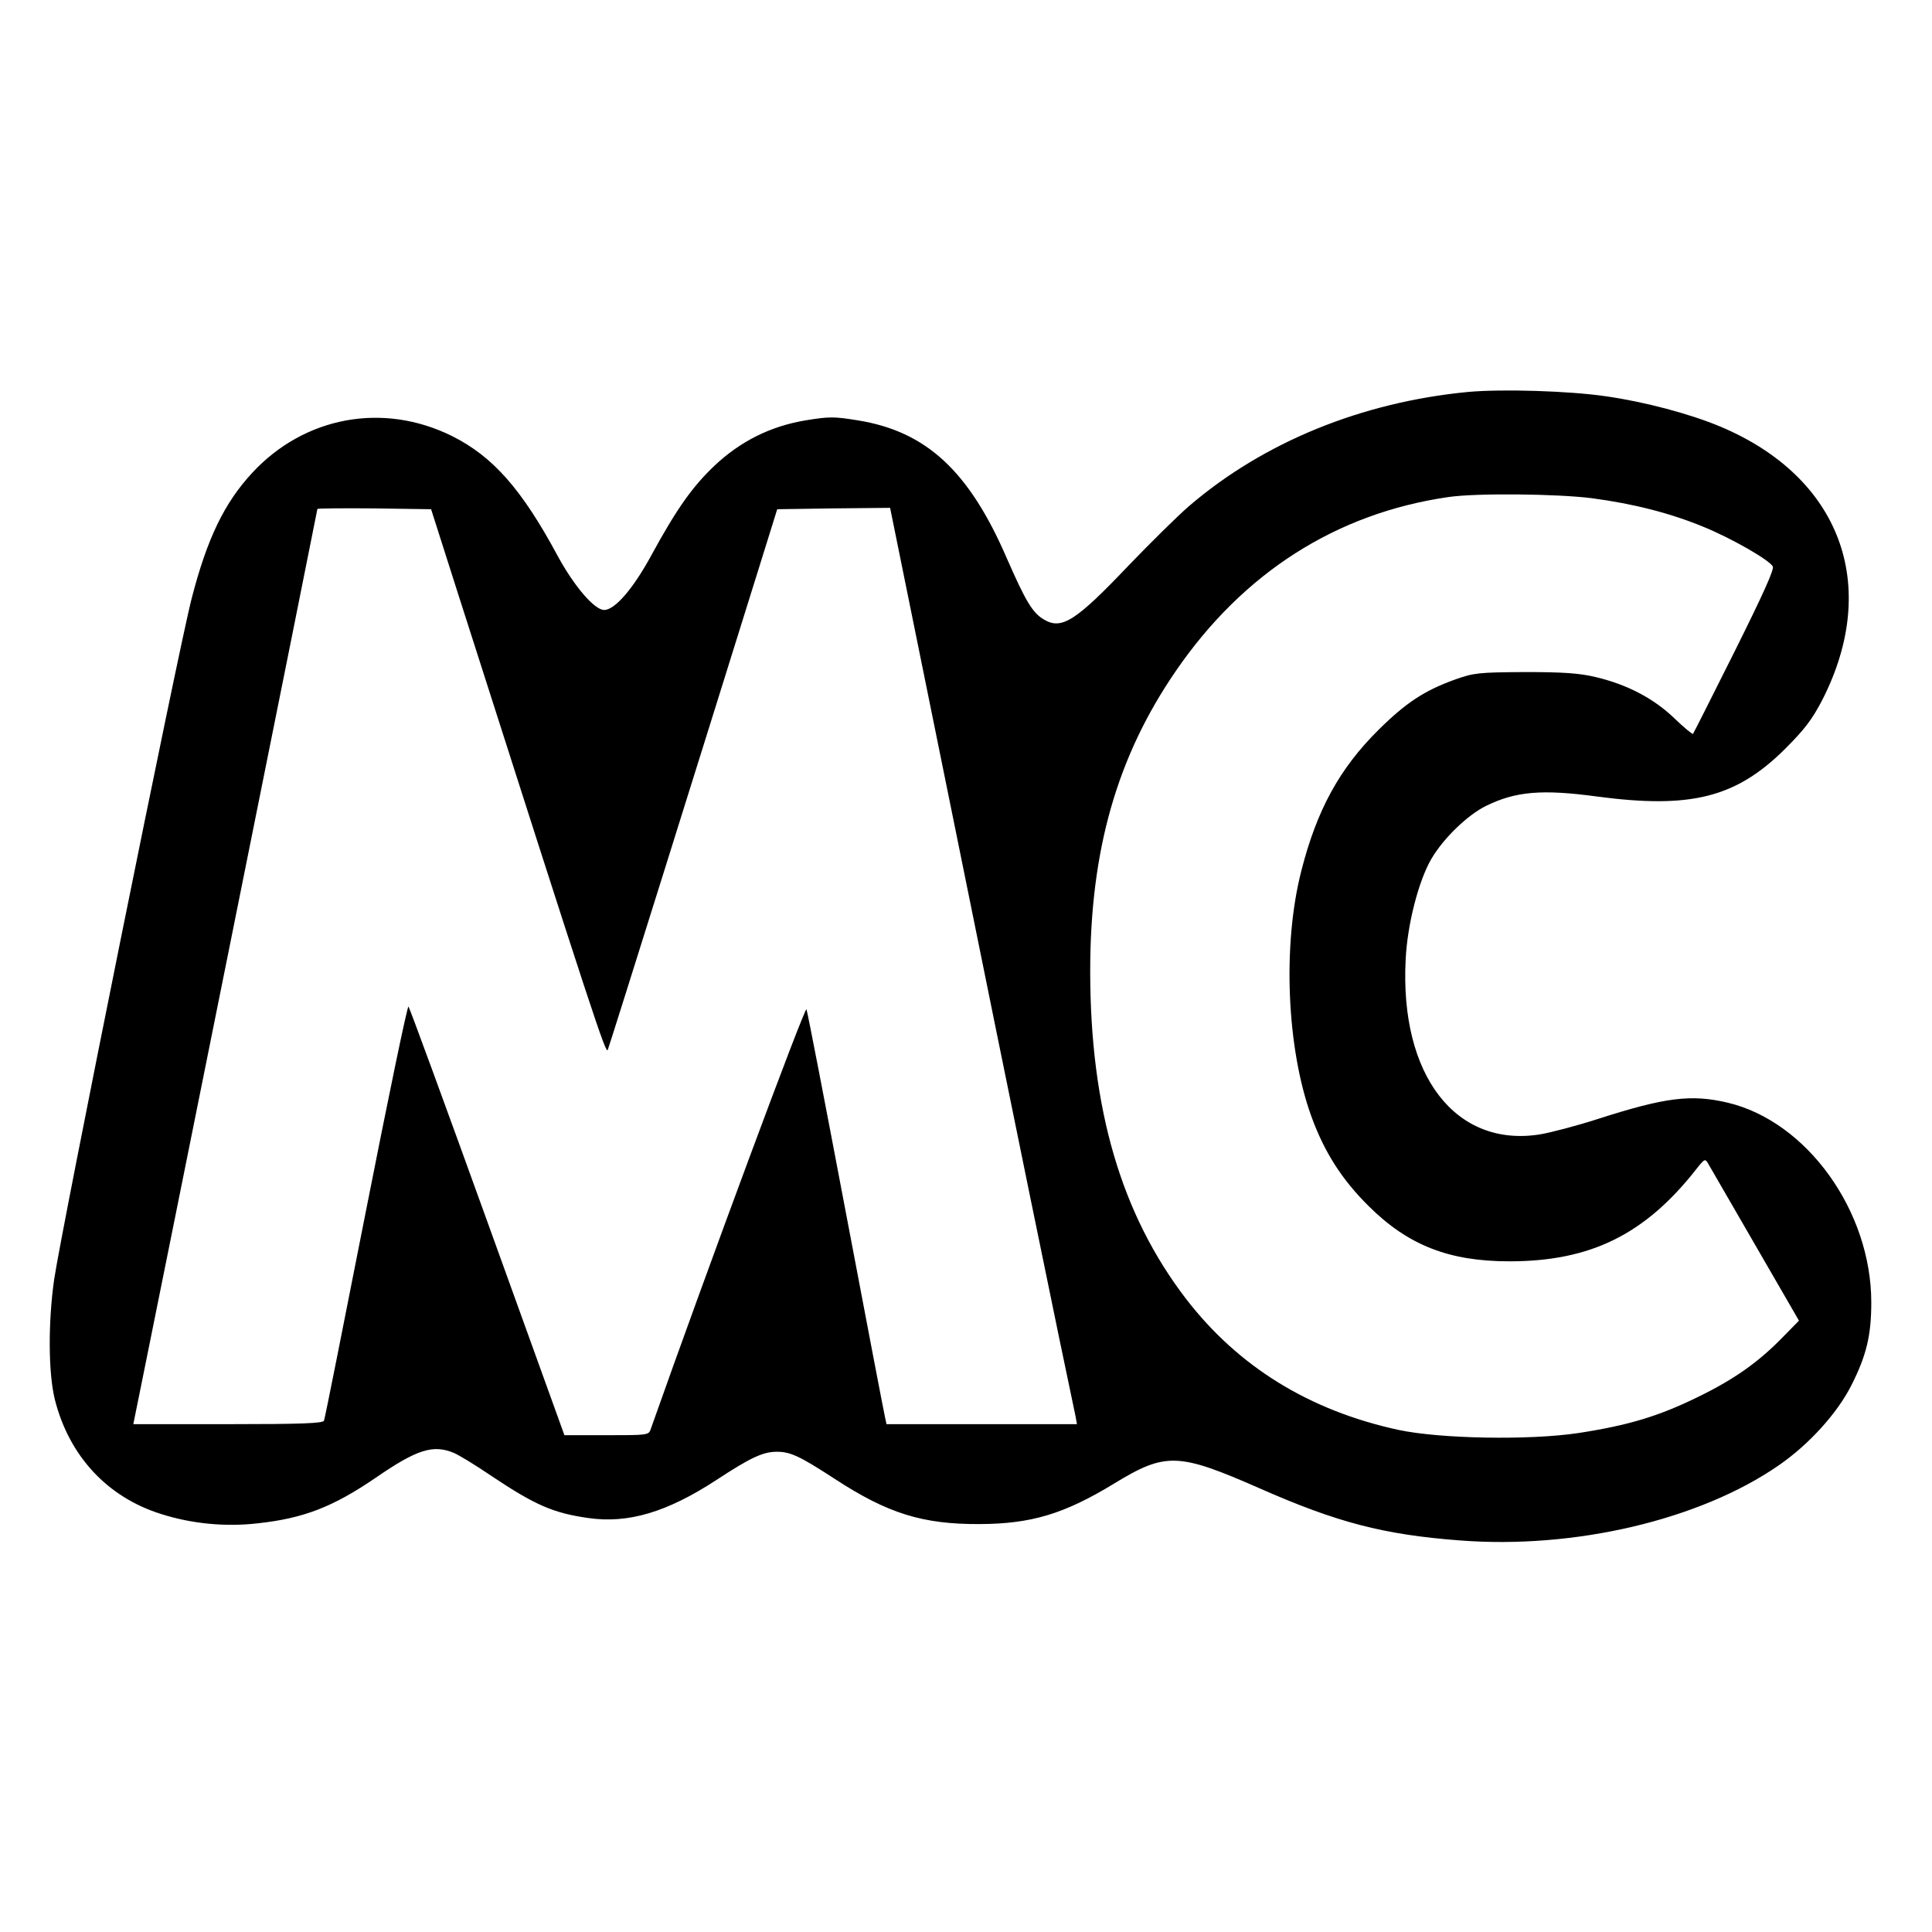
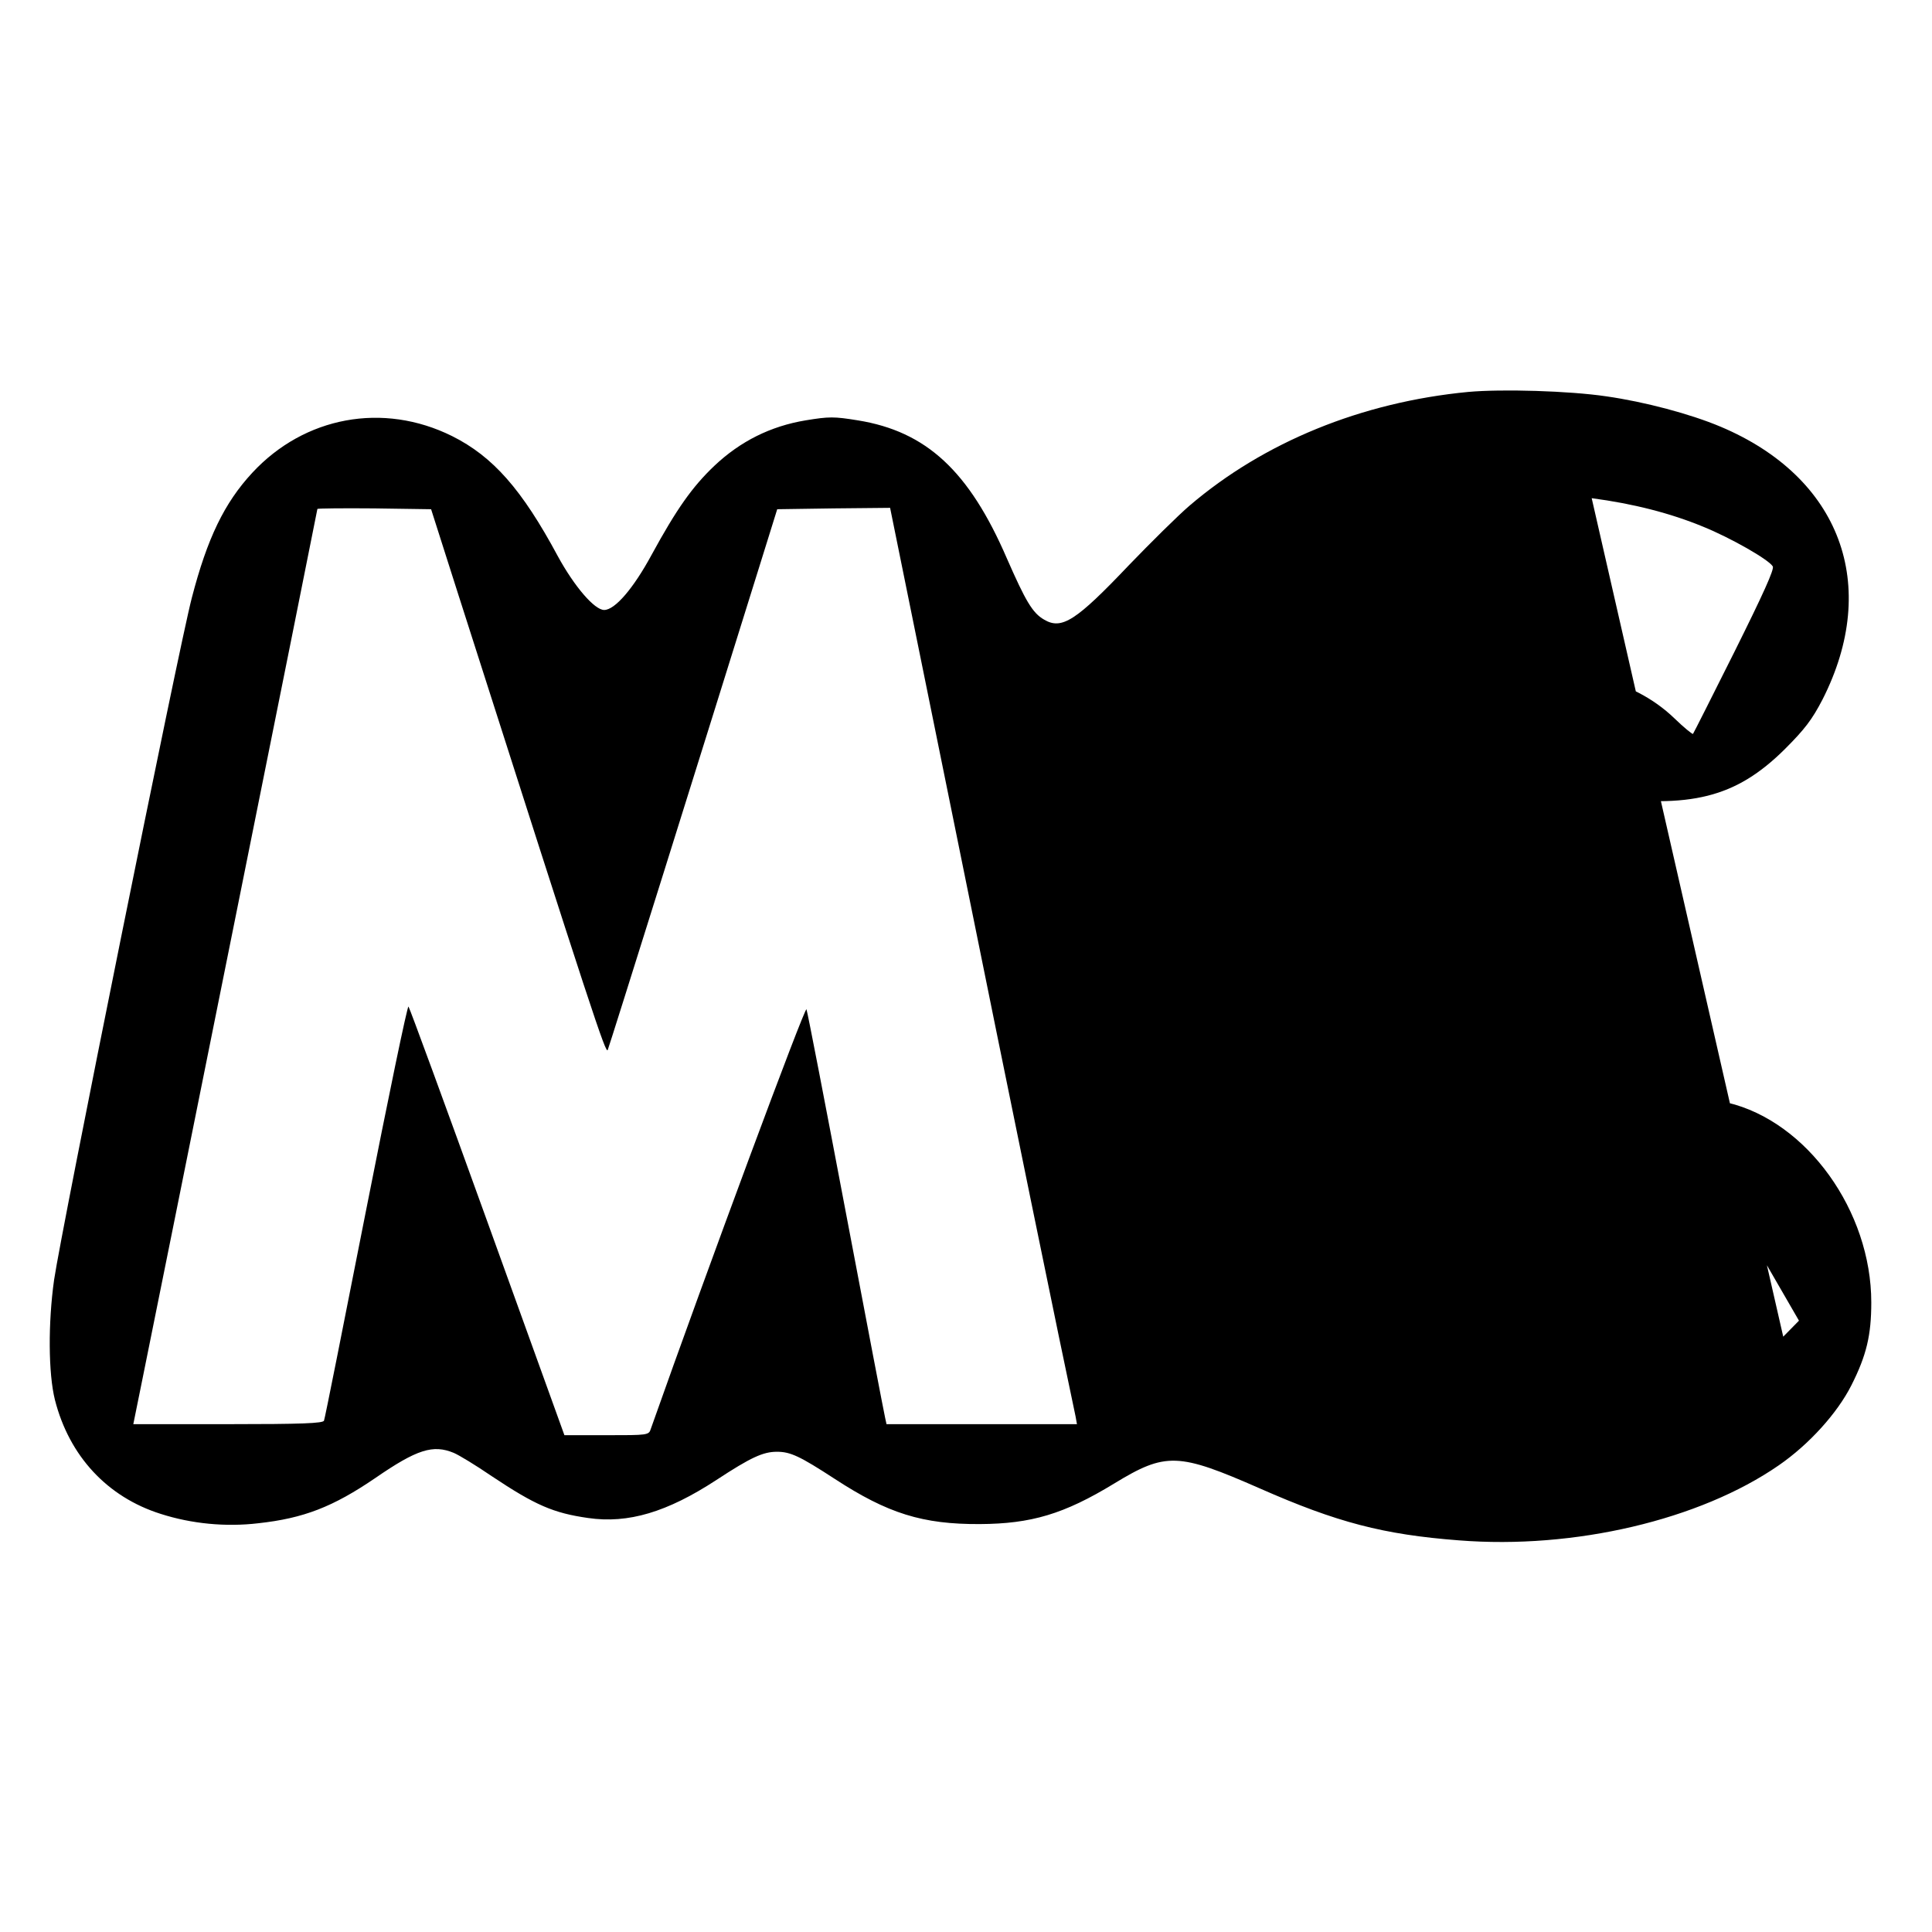
<svg xmlns="http://www.w3.org/2000/svg" version="1.0" width="700pt" height="700pt" viewBox="0 0 700 700" preserveAspectRatio="xMidYMid meet">
  <g transform="translate(0,700) scale(0.1,-0.1)" fill="#000000" stroke="none">
-     <path d="M5320 5580 c-387 -37 -741 -182 -1010 -412 -41 -35 -140 -133 -220 -216 -191 -201 -243 -235 -307 -197 -42 24 -67 67 -135 222 -137 317 -292 460 -540 500 -86 14 -104 14 -189 0 -127 -21 -237 -76 -331 -165 -80 -76 -137 -157 -227 -322 -66 -122 -133 -200 -172 -200 -35 0 -108 85 -168 195 -130 242 -235 361 -383 435 -250 124 -535 71 -724 -133 -101 -109 -163 -237 -219 -453 -47 -179 -472 -2287 -499 -2471 -22 -156 -21 -339 3 -435 52 -204 190 -352 383 -413 112 -36 236 -48 354 -34 164 18 270 59 424 164 151 104 209 122 284 91 19 -8 80 -45 137 -84 159 -106 224 -134 350 -152 145 -21 286 21 465 138 125 82 169 102 219 102 49 0 83 -16 209 -98 193 -126 319 -165 526 -164 186 1 305 36 487 147 187 114 232 112 528 -18 279 -123 447 -167 721 -188 418 -33 873 74 1159 272 110 76 212 189 263 290 55 109 72 182 72 300 0 331 -233 656 -521 724 -132 31 -226 19 -469 -59 -74 -24 -169 -49 -210 -56 -306 -49 -509 214 -487 634 6 127 47 285 93 364 44 75 131 159 198 192 108 53 203 61 403 34 339 -45 502 -4 679 171 73 73 99 107 137 180 211 415 65 806 -369 989 -109 46 -274 90 -414 110 -135 20 -378 27 -500 16z m447 -385 c151 -20 284 -54 403 -103 99 -40 238 -119 253 -144 7 -9 -36 -103 -138 -308 -81 -162 -149 -297 -151 -299 -2 -2 -33 23 -68 57 -75 72 -171 122 -285 149 -59 14 -117 18 -256 18 -169 -1 -185 -3 -253 -27 -111 -40 -178 -84 -278 -183 -141 -140 -223 -290 -279 -510 -69 -269 -53 -643 36 -889 47 -130 111 -230 208 -326 143 -142 291 -200 510 -200 294 0 491 97 677 334 30 38 32 39 43 20 6 -10 83 -143 170 -294 l159 -275 -57 -58 c-87 -90 -175 -153 -306 -217 -144 -71 -254 -104 -435 -132 -179 -27 -501 -21 -652 11 -324 70 -581 229 -770 474 -236 307 -348 691 -348 1189 0 437 97 777 311 1088 244 355 580 570 986 629 100 15 393 12 520 -4z m-4103 -360 c488 -1526 531 -1656 538 -1639 7 17 350 1112 547 1744 l67 215 204 3 205 2 243 -1197 c193 -954 379 -1861 429 -2095 l5 -28 -345 0 -345 0 -5 23 c-3 12 -67 346 -142 742 -75 396 -139 728 -143 738 -5 13 -358 -937 -564 -1520 -7 -23 -11 -23 -160 -23 l-153 0 -279 773 c-153 424 -282 776 -286 780 -4 4 -73 -329 -154 -740 -81 -411 -149 -754 -152 -760 -2 -10 -81 -13 -347 -13 l-344 0 29 143 c52 255 638 3168 638 3173 0 2 93 3 206 2 l206 -3 102 -320z" />
+     <path d="M5320 5580 c-387 -37 -741 -182 -1010 -412 -41 -35 -140 -133 -220 -216 -191 -201 -243 -235 -307 -197 -42 24 -67 67 -135 222 -137 317 -292 460 -540 500 -86 14 -104 14 -189 0 -127 -21 -237 -76 -331 -165 -80 -76 -137 -157 -227 -322 -66 -122 -133 -200 -172 -200 -35 0 -108 85 -168 195 -130 242 -235 361 -383 435 -250 124 -535 71 -724 -133 -101 -109 -163 -237 -219 -453 -47 -179 -472 -2287 -499 -2471 -22 -156 -21 -339 3 -435 52 -204 190 -352 383 -413 112 -36 236 -48 354 -34 164 18 270 59 424 164 151 104 209 122 284 91 19 -8 80 -45 137 -84 159 -106 224 -134 350 -152 145 -21 286 21 465 138 125 82 169 102 219 102 49 0 83 -16 209 -98 193 -126 319 -165 526 -164 186 1 305 36 487 147 187 114 232 112 528 -18 279 -123 447 -167 721 -188 418 -33 873 74 1159 272 110 76 212 189 263 290 55 109 72 182 72 300 0 331 -233 656 -521 724 -132 31 -226 19 -469 -59 -74 -24 -169 -49 -210 -56 -306 -49 -509 214 -487 634 6 127 47 285 93 364 44 75 131 159 198 192 108 53 203 61 403 34 339 -45 502 -4 679 171 73 73 99 107 137 180 211 415 65 806 -369 989 -109 46 -274 90 -414 110 -135 20 -378 27 -500 16z m447 -385 c151 -20 284 -54 403 -103 99 -40 238 -119 253 -144 7 -9 -36 -103 -138 -308 -81 -162 -149 -297 -151 -299 -2 -2 -33 23 -68 57 -75 72 -171 122 -285 149 -59 14 -117 18 -256 18 -169 -1 -185 -3 -253 -27 -111 -40 -178 -84 -278 -183 -141 -140 -223 -290 -279 -510 -69 -269 -53 -643 36 -889 47 -130 111 -230 208 -326 143 -142 291 -200 510 -200 294 0 491 97 677 334 30 38 32 39 43 20 6 -10 83 -143 170 -294 l159 -275 -57 -58 z m-4103 -360 c488 -1526 531 -1656 538 -1639 7 17 350 1112 547 1744 l67 215 204 3 205 2 243 -1197 c193 -954 379 -1861 429 -2095 l5 -28 -345 0 -345 0 -5 23 c-3 12 -67 346 -142 742 -75 396 -139 728 -143 738 -5 13 -358 -937 -564 -1520 -7 -23 -11 -23 -160 -23 l-153 0 -279 773 c-153 424 -282 776 -286 780 -4 4 -73 -329 -154 -740 -81 -411 -149 -754 -152 -760 -2 -10 -81 -13 -347 -13 l-344 0 29 143 c52 255 638 3168 638 3173 0 2 93 3 206 2 l206 -3 102 -320z" />
  </g>
</svg>